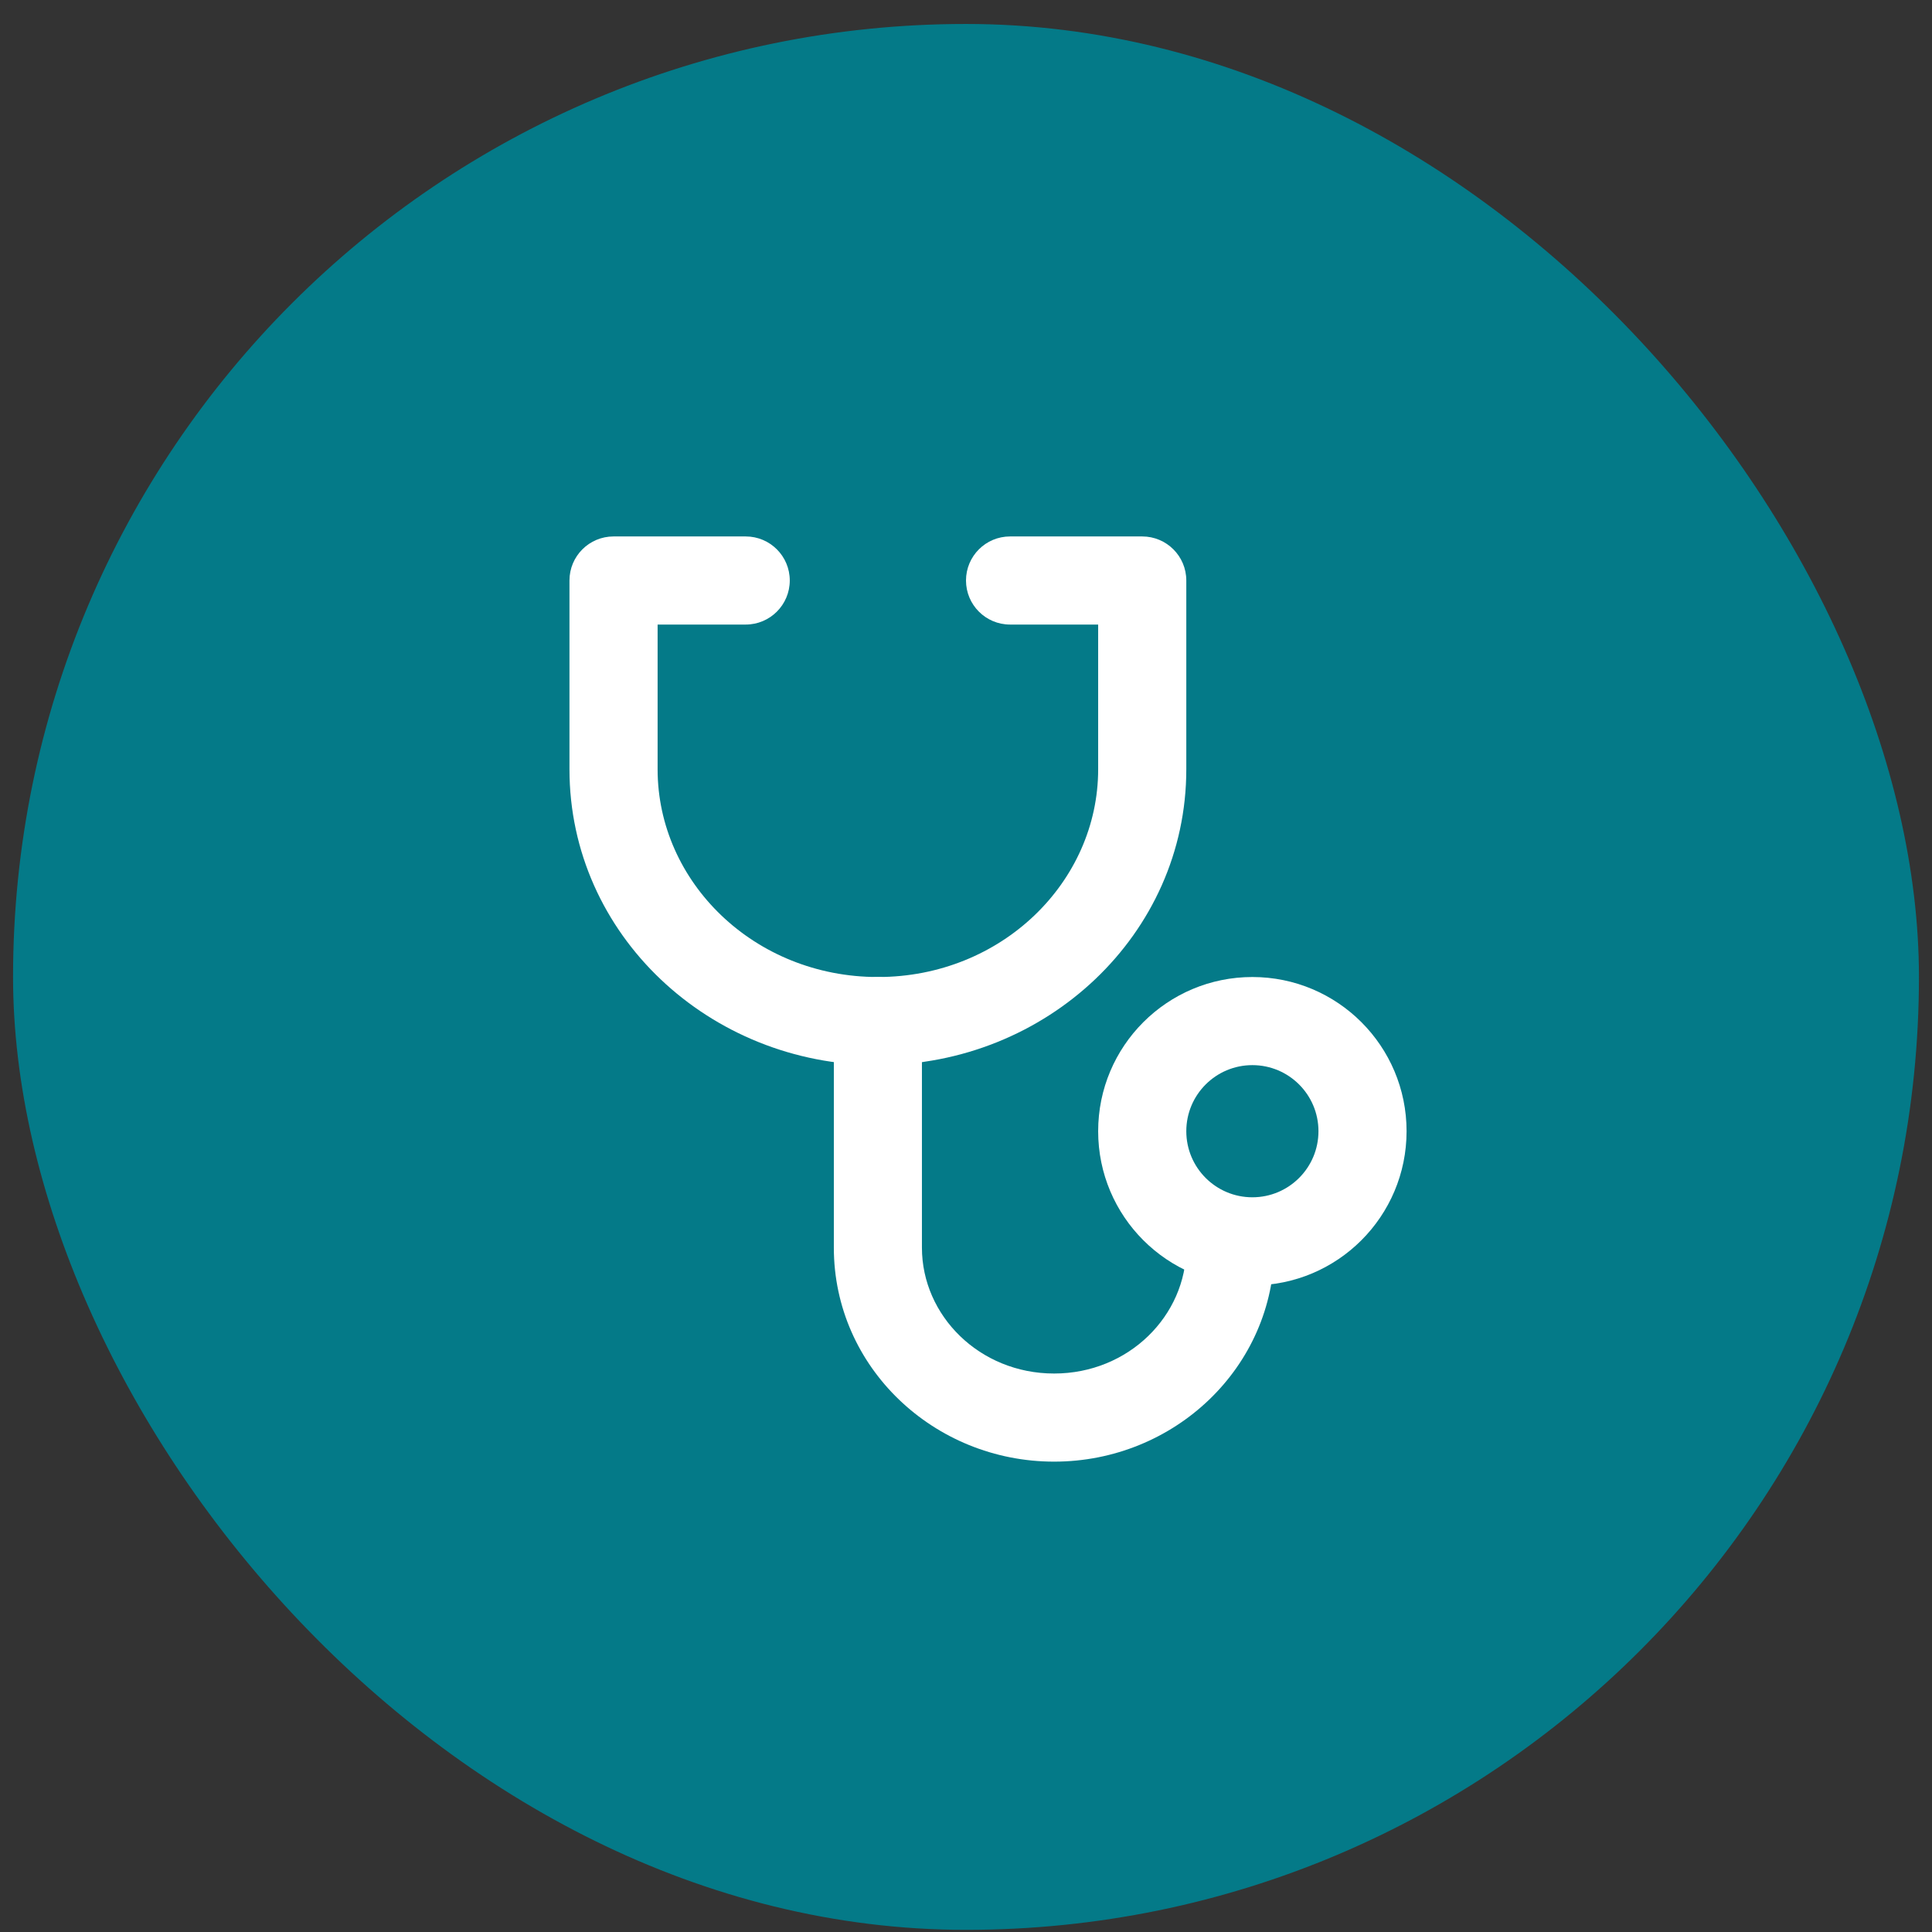
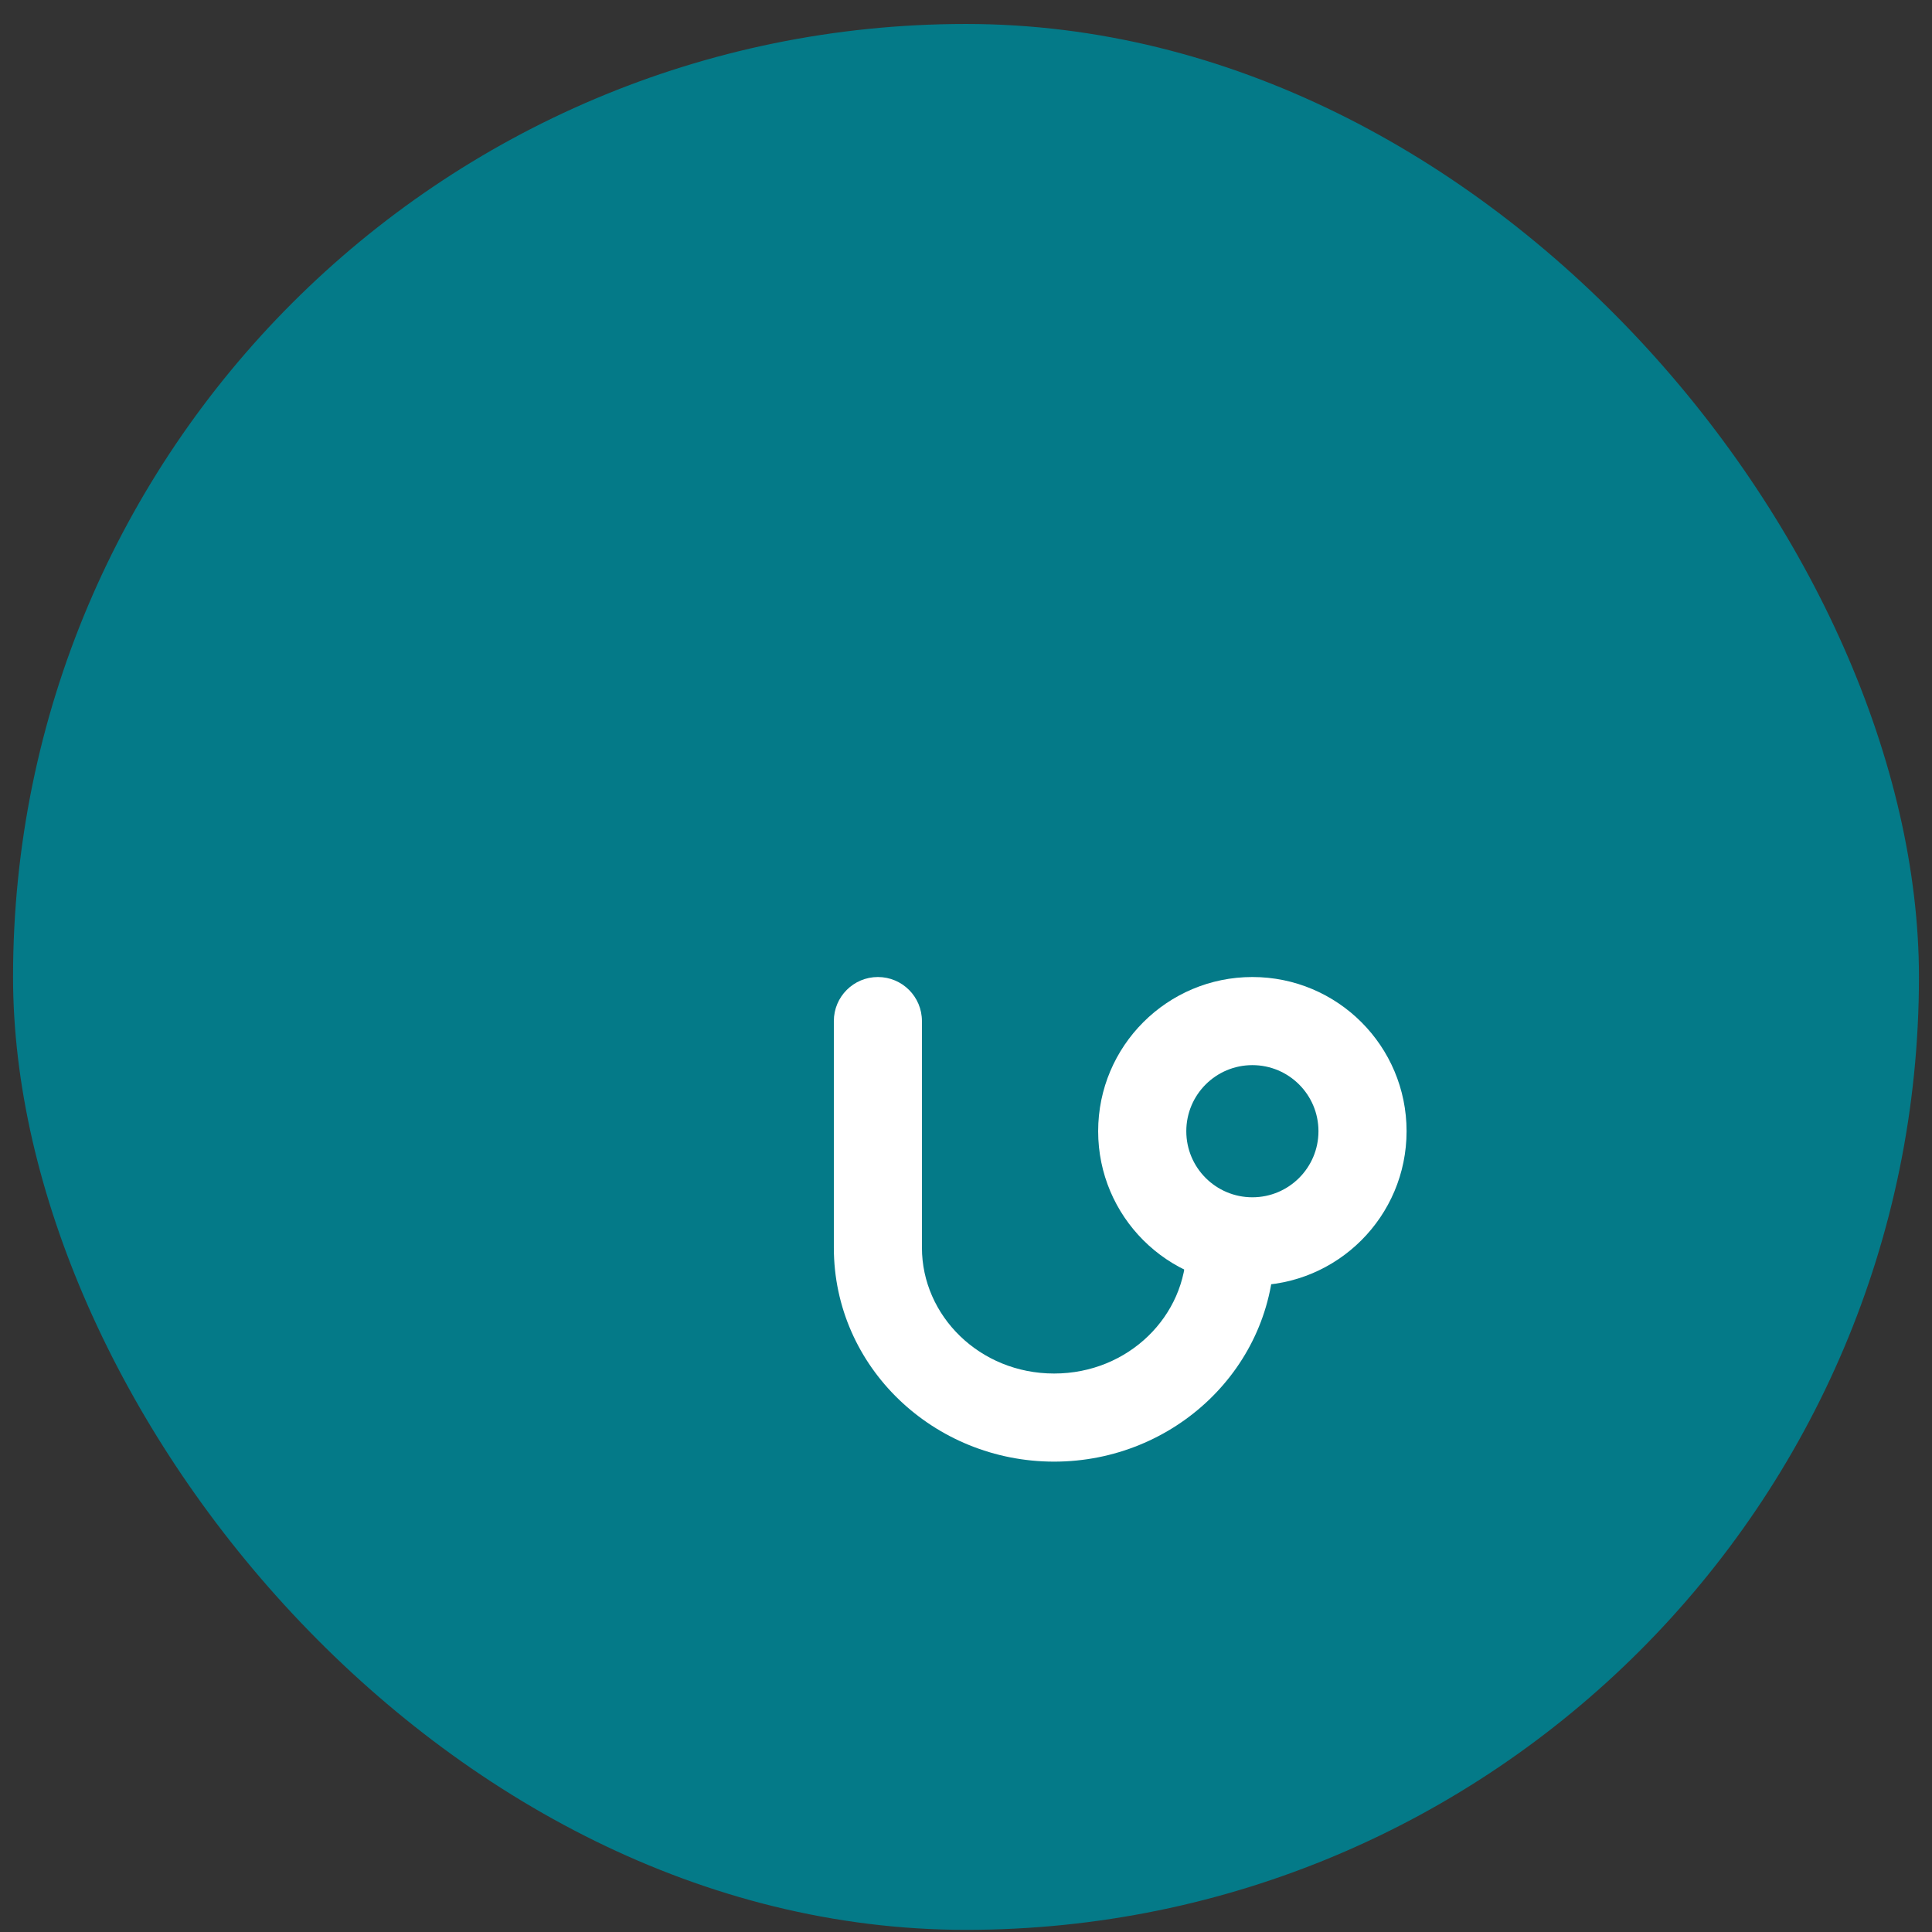
<svg xmlns="http://www.w3.org/2000/svg" width="74" height="74" viewBox="0 0 74 74" fill="none">
  <rect x="0" y="0" width="74" height="74" fill="#333333" stroke="none" />
  <rect x="0.5" y="0.918" width="73" height="73" rx="36.5" fill="#047A88" />
-   <path fill-rule="evenodd" clip-rule="evenodd" d="M21.812 22.234C21.812 21.302 22.568 20.547 23.5 20.547H28.562C29.494 20.547 30.25 21.302 30.25 22.234C30.25 23.166 29.494 23.922 28.562 23.922H25.188V29.466C25.188 33.783 28.887 37.422 33.625 37.422C38.363 37.422 42.062 33.783 42.062 29.466V23.922H38.688C37.755 23.922 37 23.166 37 22.234C37 21.302 37.755 20.547 38.688 20.547H43.75C44.682 20.547 45.438 21.302 45.438 22.234V29.466C45.438 35.801 40.07 40.797 33.625 40.797C27.18 40.797 21.812 35.801 21.812 29.466V22.234Z" fill="white" />
  <path fill-rule="evenodd" clip-rule="evenodd" d="M33.625 37.422C34.557 37.422 35.312 38.177 35.312 39.109V47.788C35.312 50.393 37.521 52.609 40.375 52.609C43.229 52.609 45.438 50.393 45.438 47.788C45.438 46.856 46.193 46.1 47.125 46.1C48.057 46.1 48.812 46.856 48.812 47.788C48.812 52.372 44.977 55.984 40.375 55.984C35.773 55.984 31.938 52.372 31.938 47.788V39.109C31.938 38.177 32.693 37.422 33.625 37.422Z" fill="white" />
  <path fill-rule="evenodd" clip-rule="evenodd" d="M47.969 45.859C49.367 45.859 50.5 44.726 50.5 43.328C50.5 41.93 49.367 40.797 47.969 40.797C46.571 40.797 45.438 41.93 45.438 43.328C45.438 44.726 46.571 45.859 47.969 45.859ZM47.969 49.234C51.231 49.234 53.875 46.59 53.875 43.328C53.875 40.066 51.231 37.422 47.969 37.422C44.707 37.422 42.062 40.066 42.062 43.328C42.062 46.59 44.707 49.234 47.969 49.234Z" fill="white" />
</svg>